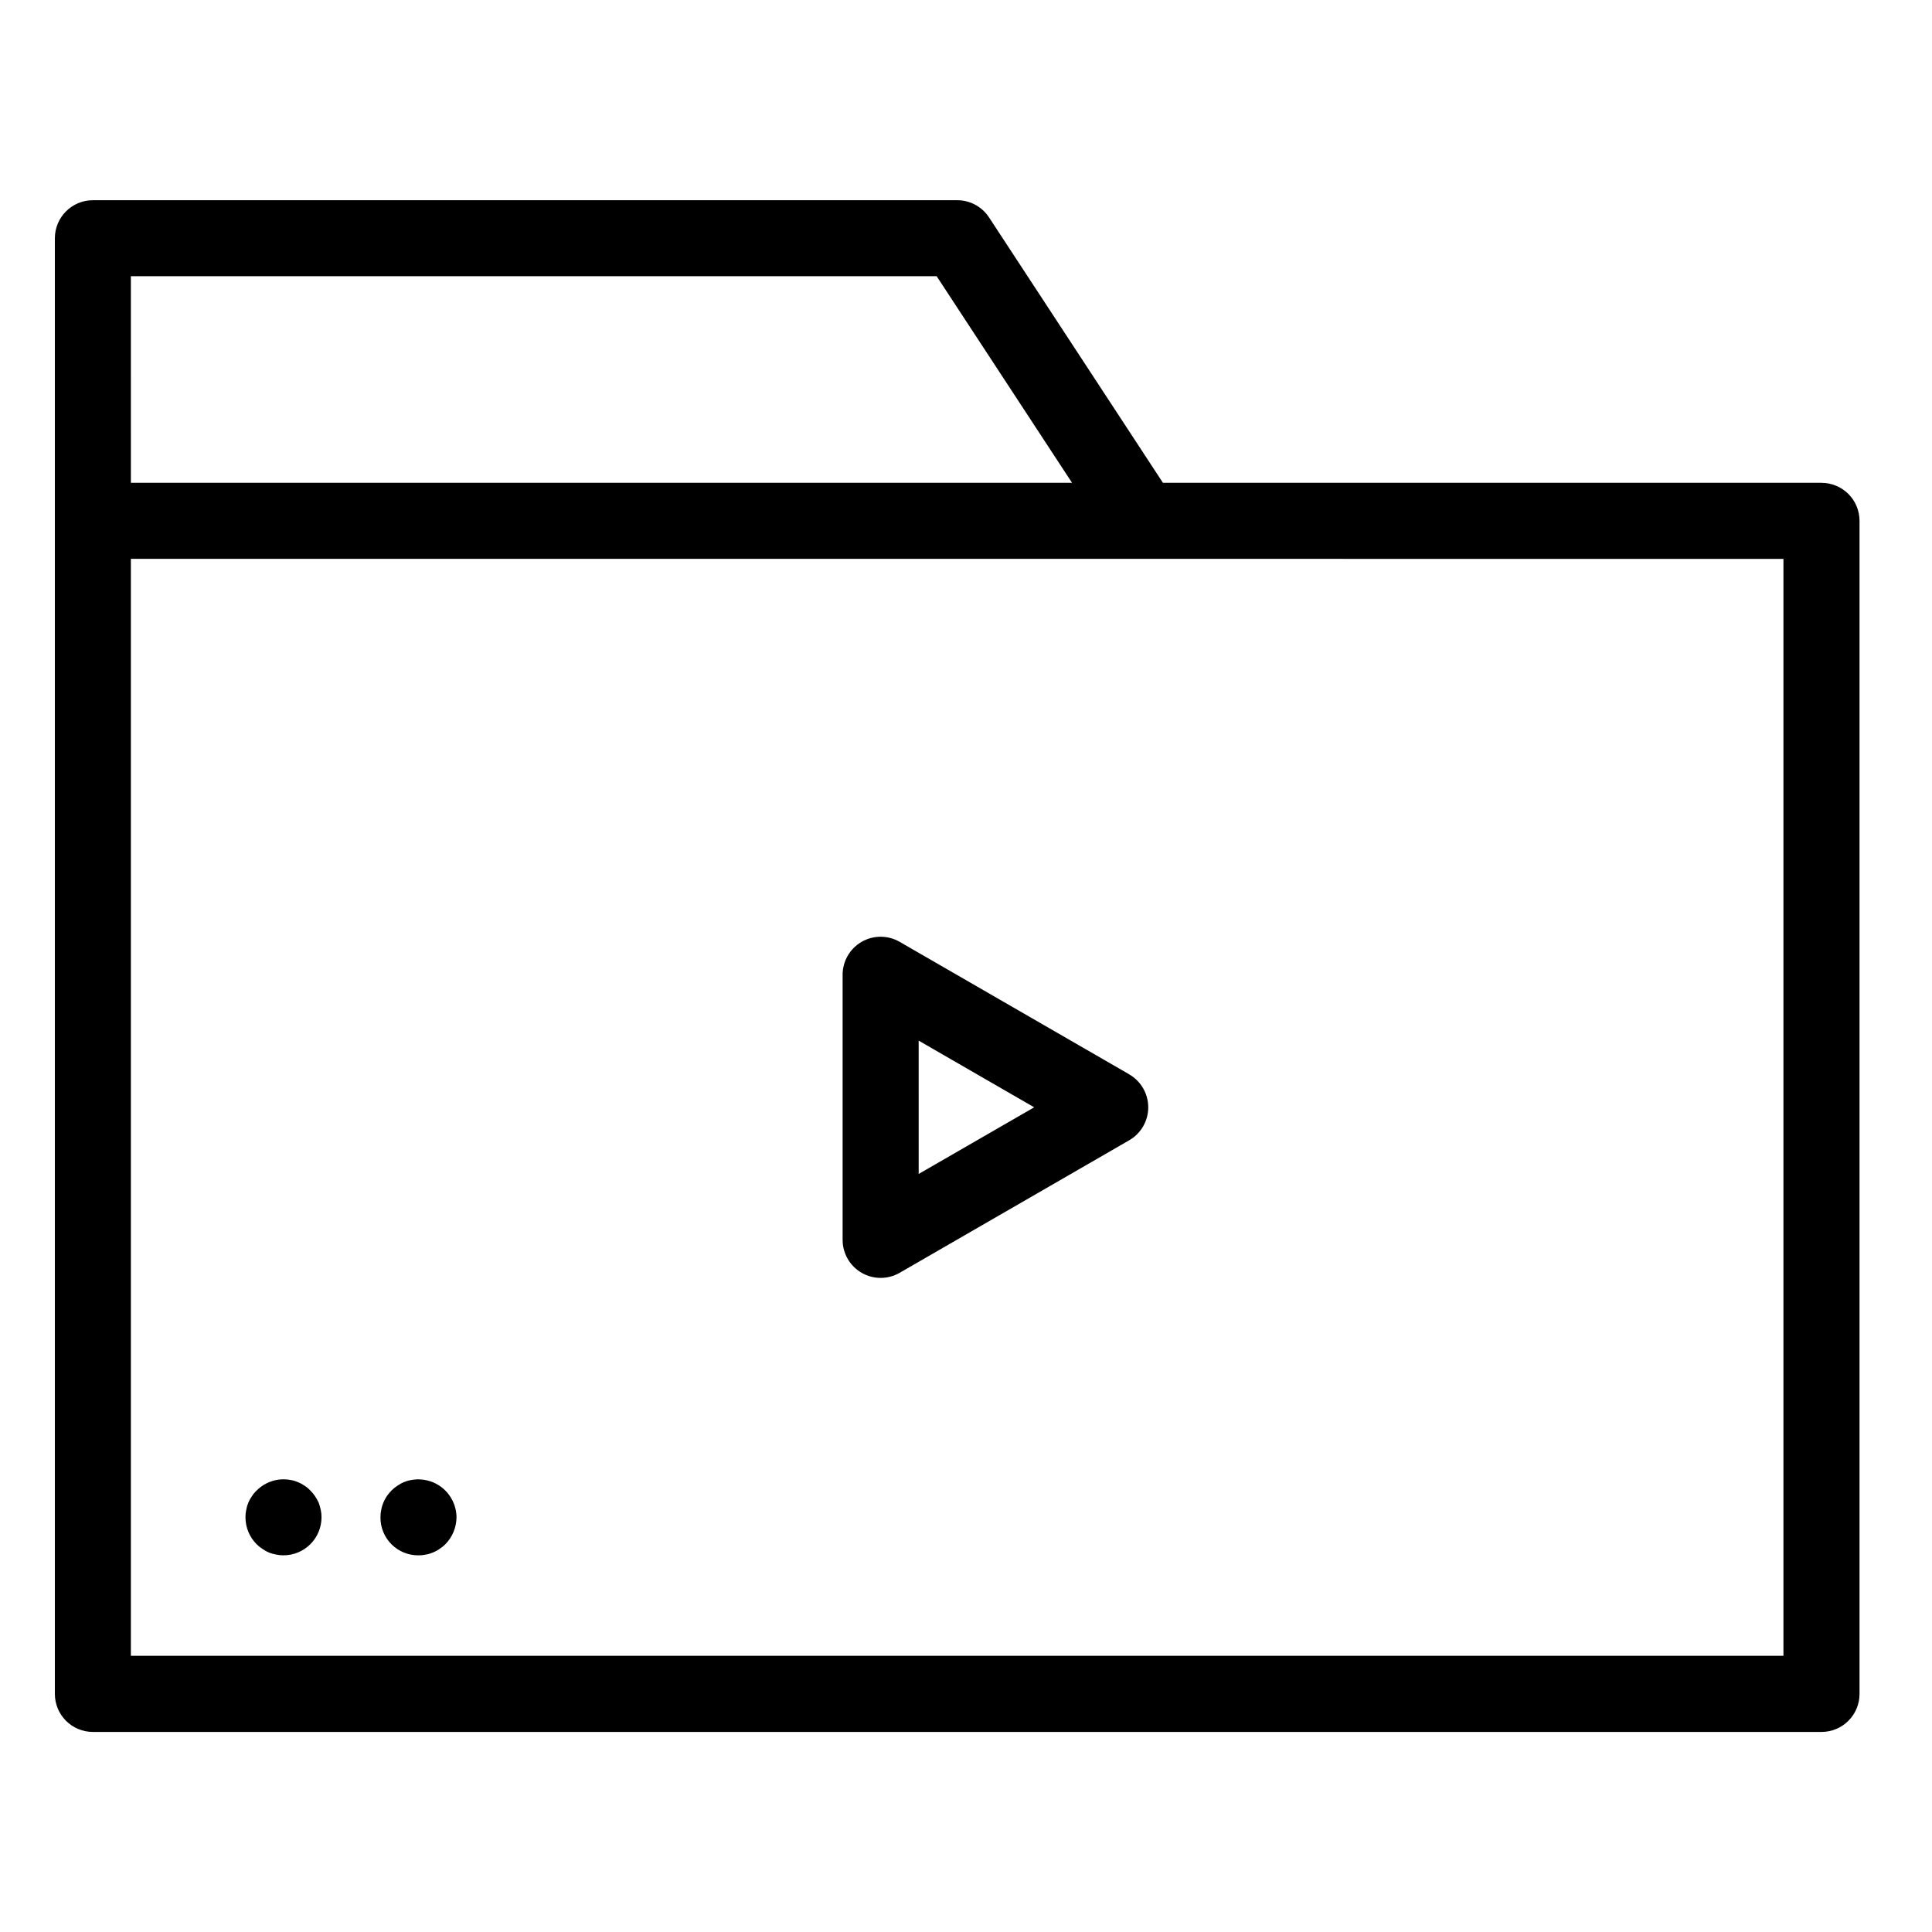
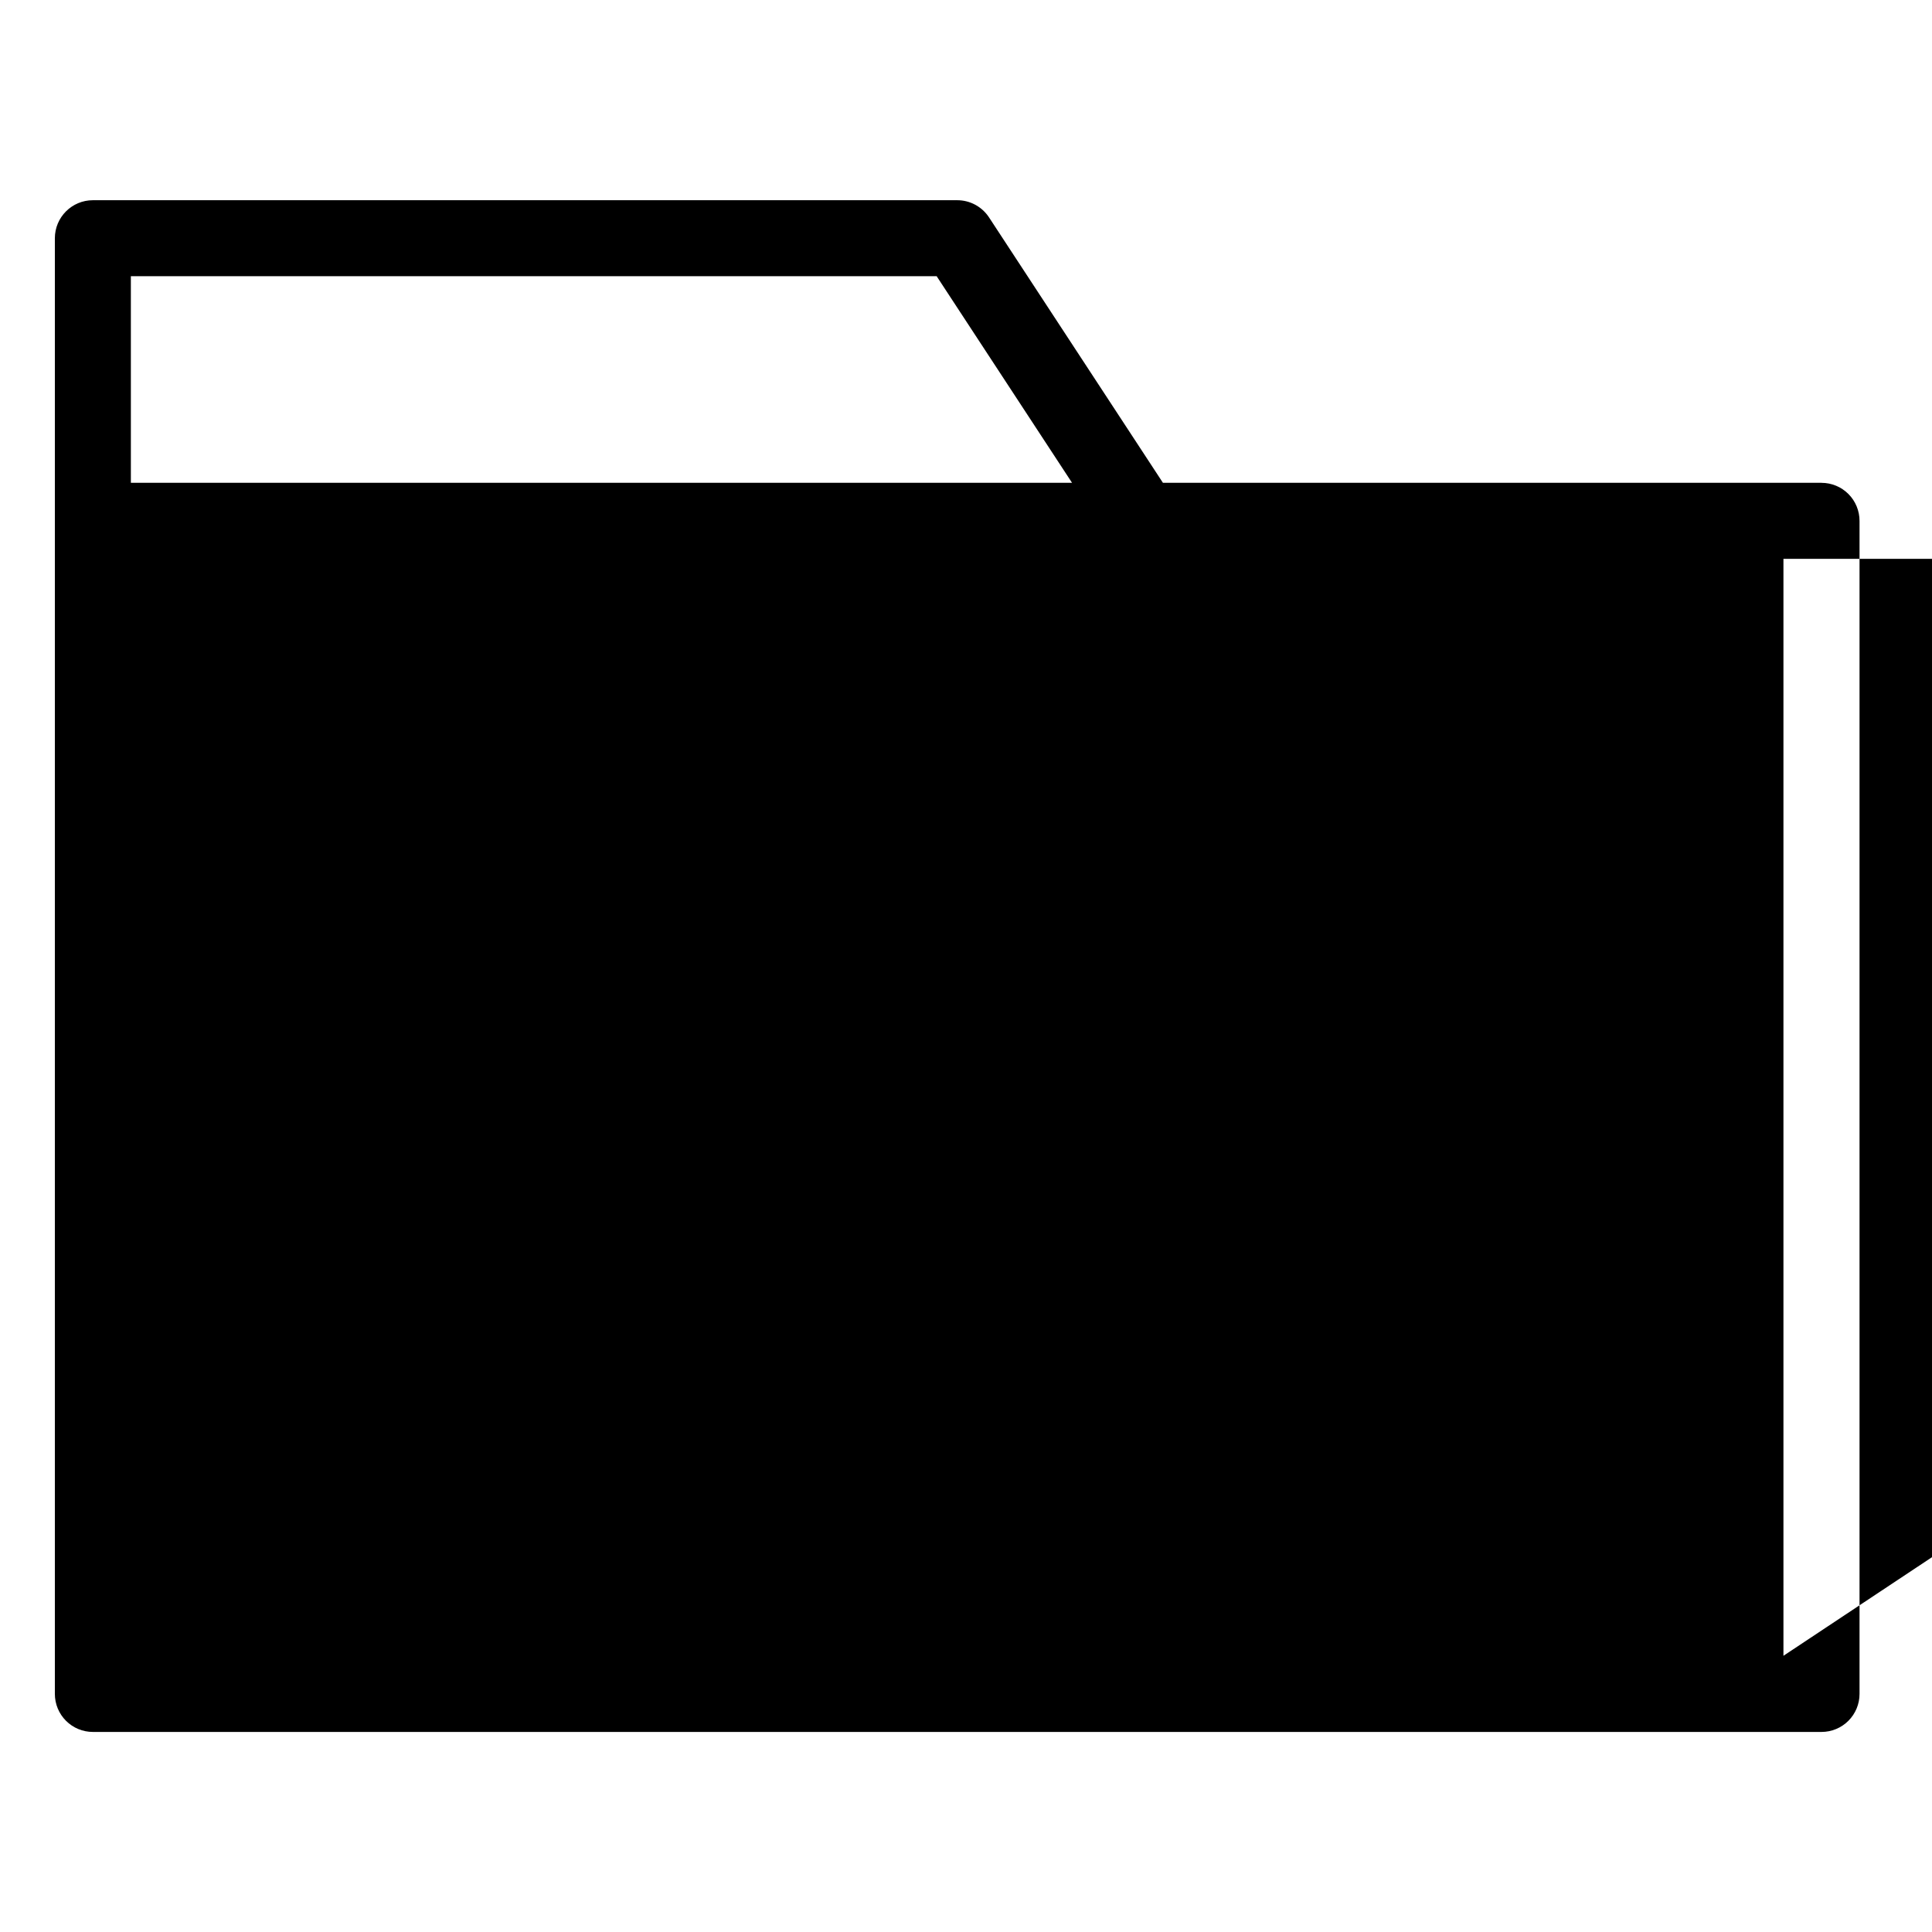
<svg xmlns="http://www.w3.org/2000/svg" fill="#000000" width="800px" height="800px" version="1.1" viewBox="144 144 512 512">
  <g>
-     <path d="m626.71 271.95h-174.52l-46.098-70.355c-1.867-2.832-5.031-4.539-8.426-4.535h-229.05c-5.566 0-10.078 4.512-10.078 10.078v385.77c0 2.672 1.062 5.234 2.953 7.125s4.453 2.949 7.125 2.949h458.1c2.676 0 5.238-1.059 7.125-2.949 1.891-1.891 2.953-4.453 2.953-7.125v-310.85c0.008-2.676-1.051-5.246-2.941-7.141-1.891-1.895-4.457-2.961-7.137-2.961zm-448.03-54.758h213.54l35.883 54.758h-249.42zm437.95 365.61h-437.95v-290.7l437.95 0.004z" />
+     <path d="m626.71 271.95h-174.52l-46.098-70.355c-1.867-2.832-5.031-4.539-8.426-4.535h-229.05c-5.566 0-10.078 4.512-10.078 10.078v385.77c0 2.672 1.062 5.234 2.953 7.125s4.453 2.949 7.125 2.949h458.1c2.676 0 5.238-1.059 7.125-2.949 1.891-1.891 2.953-4.453 2.953-7.125v-310.85c0.008-2.676-1.051-5.246-2.941-7.141-1.891-1.895-4.457-2.961-7.137-2.961zm-448.03-54.758h213.54l35.883 54.758h-249.42zm437.95 365.61v-290.7l437.95 0.004z" />
    <path d="m443.26 428.71-60.84-35.113c-3.117-1.801-6.961-1.801-10.078 0-3.117 1.797-5.039 5.125-5.039 8.723v70.258c0 3.602 1.922 6.926 5.039 8.727 3.117 1.801 6.961 1.801 10.078 0l60.84-35.125c3.117-1.801 5.035-5.129 5.035-8.727 0-3.602-1.918-6.926-5.035-8.727zm-55.801 26.398-0.004-35.332 30.613 17.672z" />
-     <path d="m228.45 542.22c-0.27-0.598-0.59-1.168-0.961-1.711-0.363-0.547-0.785-1.055-1.258-1.512-0.445-0.488-0.953-0.91-1.512-1.262-0.547-0.387-1.141-0.707-1.762-0.957-0.598-0.258-1.223-0.445-1.863-0.551-3.297-0.652-6.699 0.387-9.07 2.769-0.488 0.441-0.91 0.953-1.258 1.512-0.387 0.531-0.711 1.105-0.961 1.711-0.258 0.613-0.445 1.258-0.551 1.914-0.145 0.648-0.211 1.305-0.203 1.965 0 2.688 1.07 5.262 2.973 7.156 0.457 0.457 0.965 0.863 1.512 1.207 0.531 0.387 1.105 0.711 1.711 0.957 0.617 0.262 1.258 0.449 1.918 0.555 0.645 0.145 1.301 0.211 1.965 0.203 2.672 0 5.234-1.062 7.121-2.953 1.891-1.887 2.953-4.449 2.953-7.125 0.008-0.66-0.059-1.316-0.203-1.965-0.129-0.652-0.316-1.293-0.551-1.914z" />
-     <path d="m252.94 536.23c-0.66 0.105-1.301 0.293-1.914 0.551-0.609 0.25-1.184 0.574-1.715 0.957-0.566 0.363-1.09 0.785-1.562 1.262-0.457 0.469-0.879 0.977-1.258 1.512-0.352 0.543-0.656 1.117-0.906 1.711-0.262 0.613-0.449 1.258-0.555 1.914-0.141 0.648-0.211 1.305-0.203 1.965-0.023 2.684 1.027 5.262 2.922 7.156 1.898 1.895 4.477 2.949 7.156 2.922 0.66 0.008 1.32-0.059 1.965-0.203 0.641-0.105 1.266-0.293 1.863-0.555 0.625-0.246 1.215-0.566 1.762-0.957 0.547-0.344 1.055-0.75 1.512-1.207 1.883-1.91 2.949-4.473 2.973-7.156-0.02-3.008-1.375-5.852-3.703-7.762-2.324-1.91-5.383-2.684-8.336-2.109z" />
  </g>
</svg>